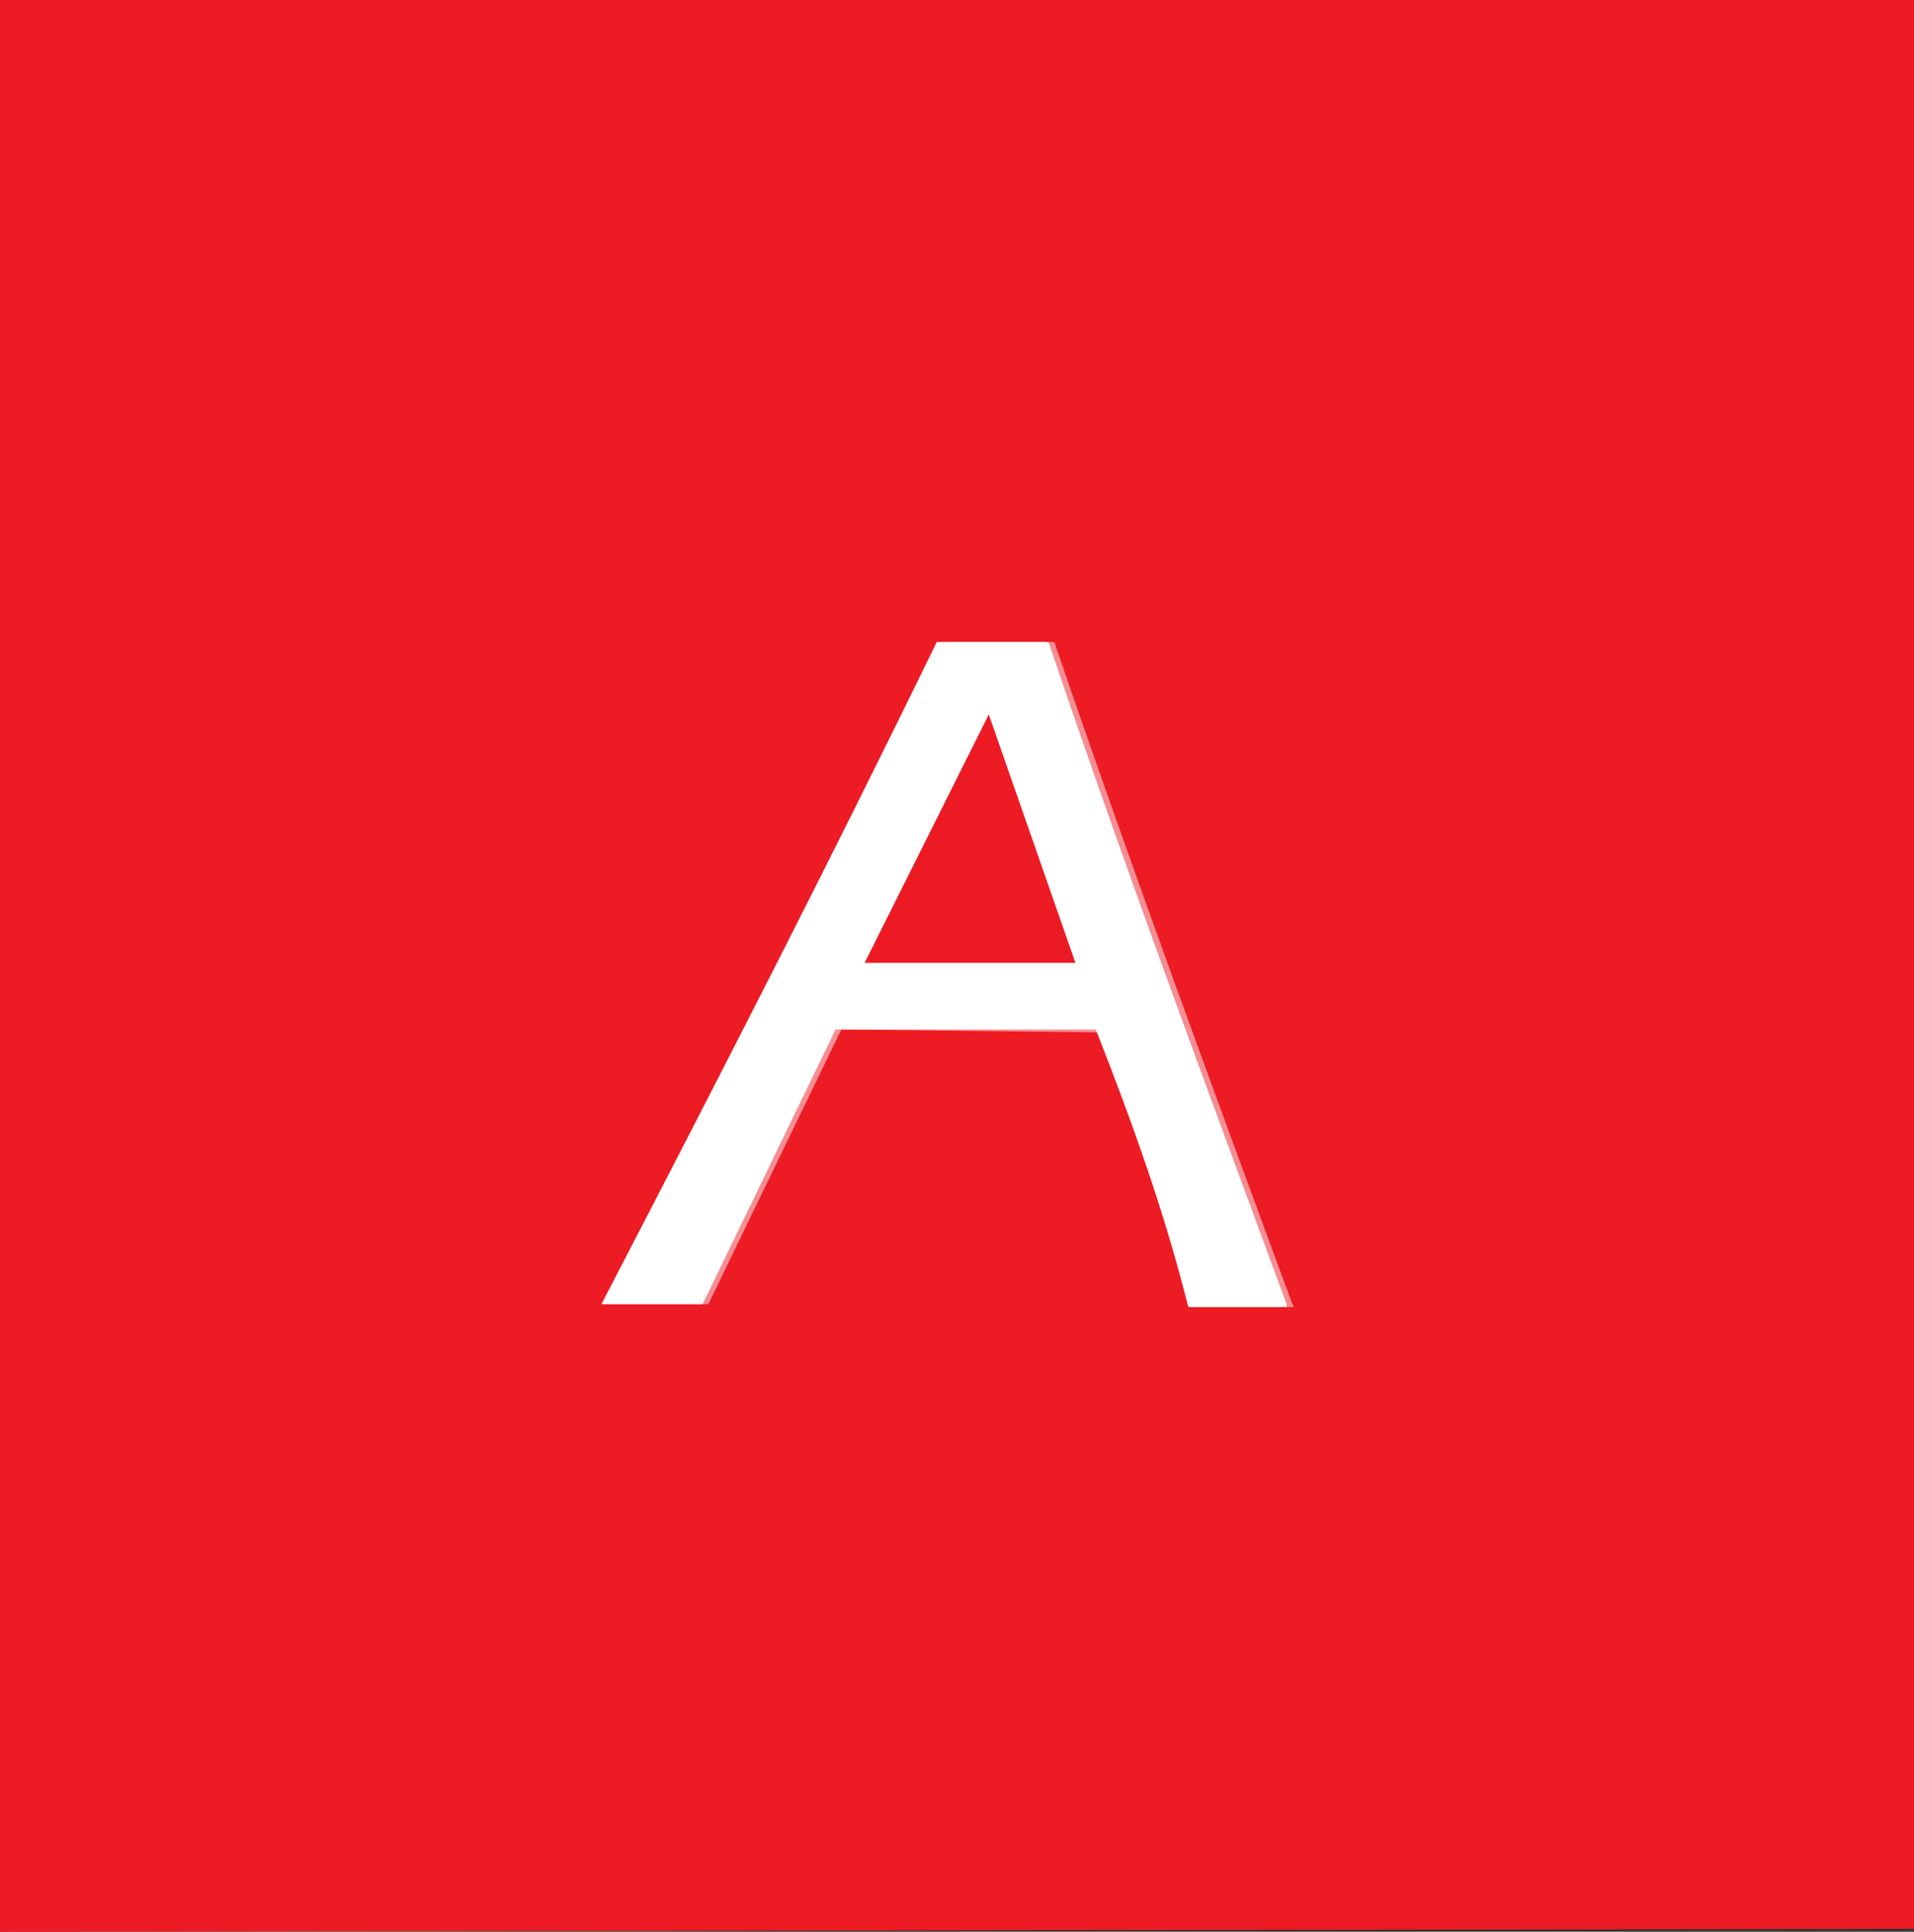
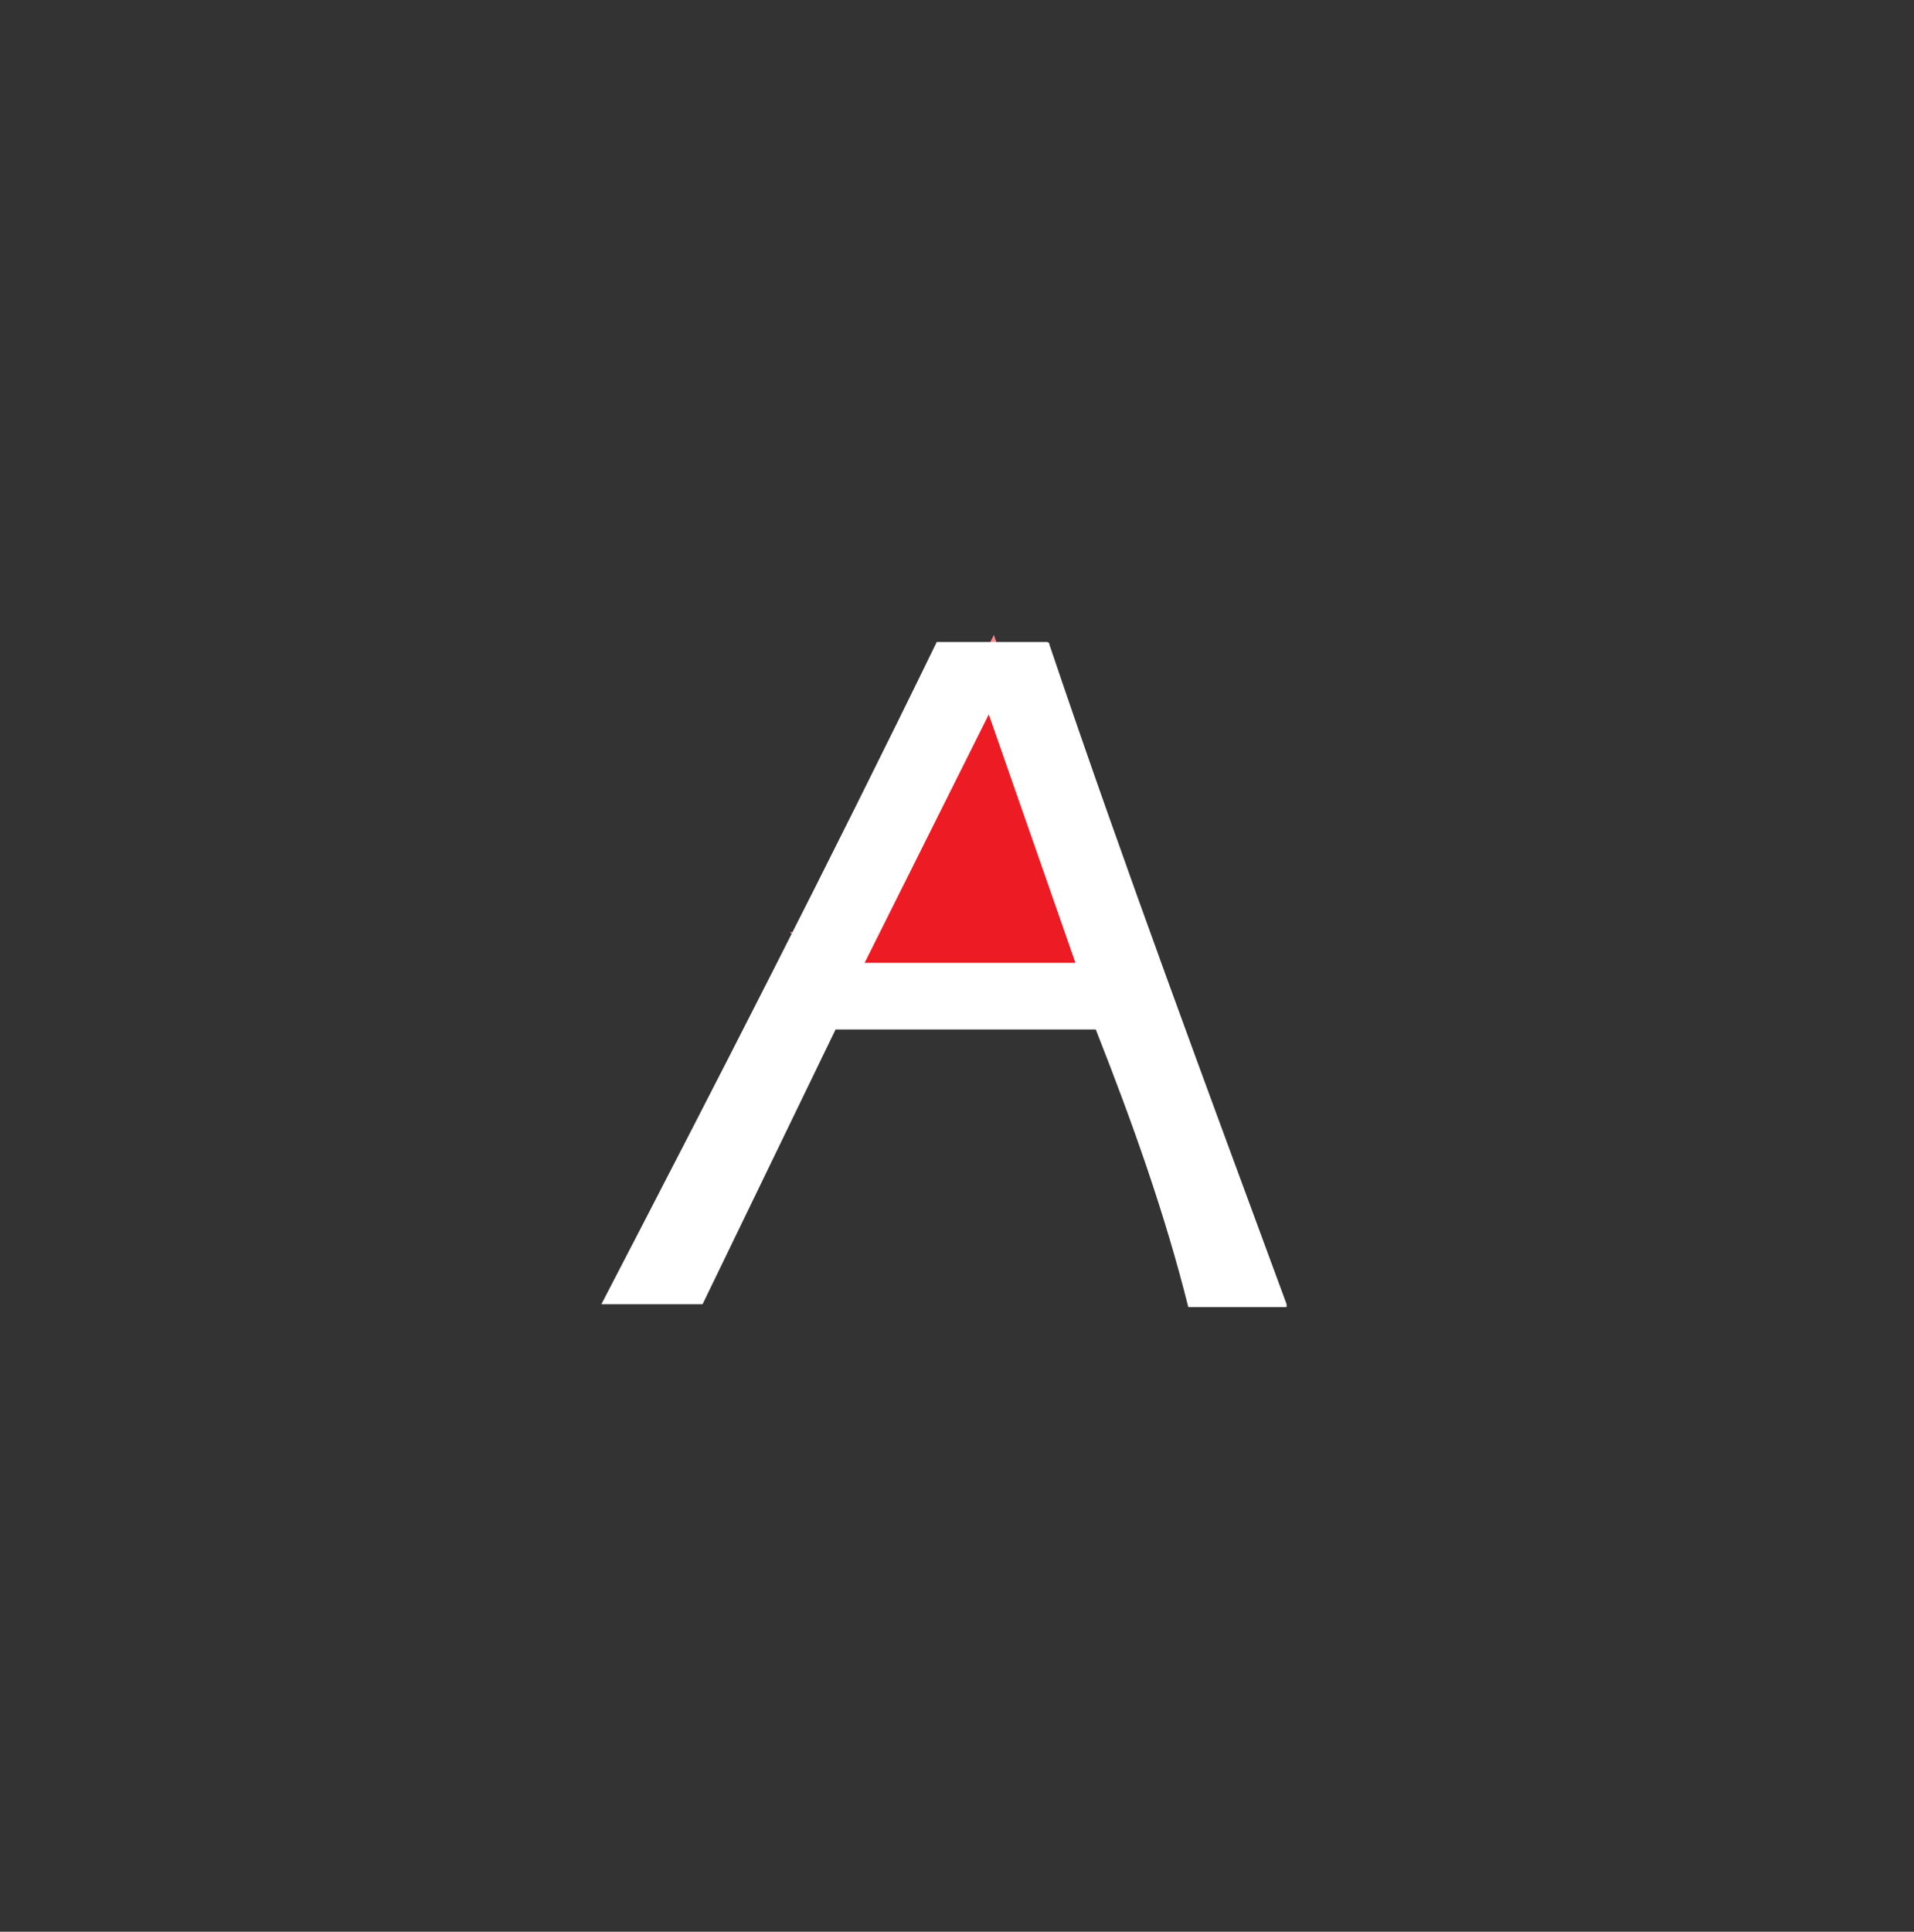
<svg xmlns="http://www.w3.org/2000/svg" id="Calque_2" data-name="Calque 2" viewBox="0 0 66.2 66.8">
  <rect x="0" y="0" width="66.2" height="66.8" fill="#333333" stroke="none" />
  <defs>
    <style>      .cls-1 {        fill: none;        stroke: #f68d92;        stroke-width: 2.14px;      }      .cls-2 {        fill: #fff;      }      .cls-2, .cls-3 {        stroke-width: 0px;      }      .cls-3 {        fill: #ed1b24;      }    </style>
  </defs>
  <g id="Calque_1-2" data-name="Calque 1">
-     <path class="cls-1" d="M38,35.7c1.2,3.2,2.3,6.3,3.3,9.5h3.4s.1,0,0-.1c-2.8-7.6-5.6-15.2-8.2-22.8,0,0,0-.1-.1-.1h-3.8c-3.7,7.6-7.6,15.2-11.6,22.9h3.5l4.6-9.5h.1l8.8.1c-.1-.1,0,0,0,0Z" />
    <path class="cls-1" d="M29.9,33.3h0q0,.1,0,0,0,.1,0,0,.1.1,0,0h7.3l-3-8.6h0l-4.3,8.6Z" />
-     <path class="cls-3" d="M66.2,66.7s0,.1,0,0q0,.1,0,0l-66.2.1h0V0h66.2v66.7ZM38,35.7c1.2,3.2,2.3,6.3,3.3,9.5h3.4s.1,0,0-.1c-2.8-7.6-5.6-15.2-8.2-22.8,0,0,0-.1-.1-.1h-3.8c-3.7,7.6-7.6,15.2-11.6,22.9h3.5l4.6-9.5h.1l8.8.1c-.1-.1,0,0,0,0Z" />
    <path class="cls-3" d="M29.9,33.3l4.3-8.6h0l3,8.6h-7.3q.1.1,0,0,0,.1,0,0,0,.1,0,0h0Z" />
    <path class="cls-2" d="M37.9,35.6h-9l-4.6,9.5h-3.5c4-7.7,7.9-15.3,11.6-22.9h3.8s.1,0,.1.1c2.6,7.7,5.4,15.2,8.2,22.8v.1h-3.4c-.8-3.2-1.9-6.3-3.2-9.6.1.1,0,0,0,0ZM29.9,33.3h0q0,.1,0,0,0,.1,0,0,.1.1,0,0h7.3l-3-8.6h0l-4.3,8.6Z" />
  </g>
</svg>